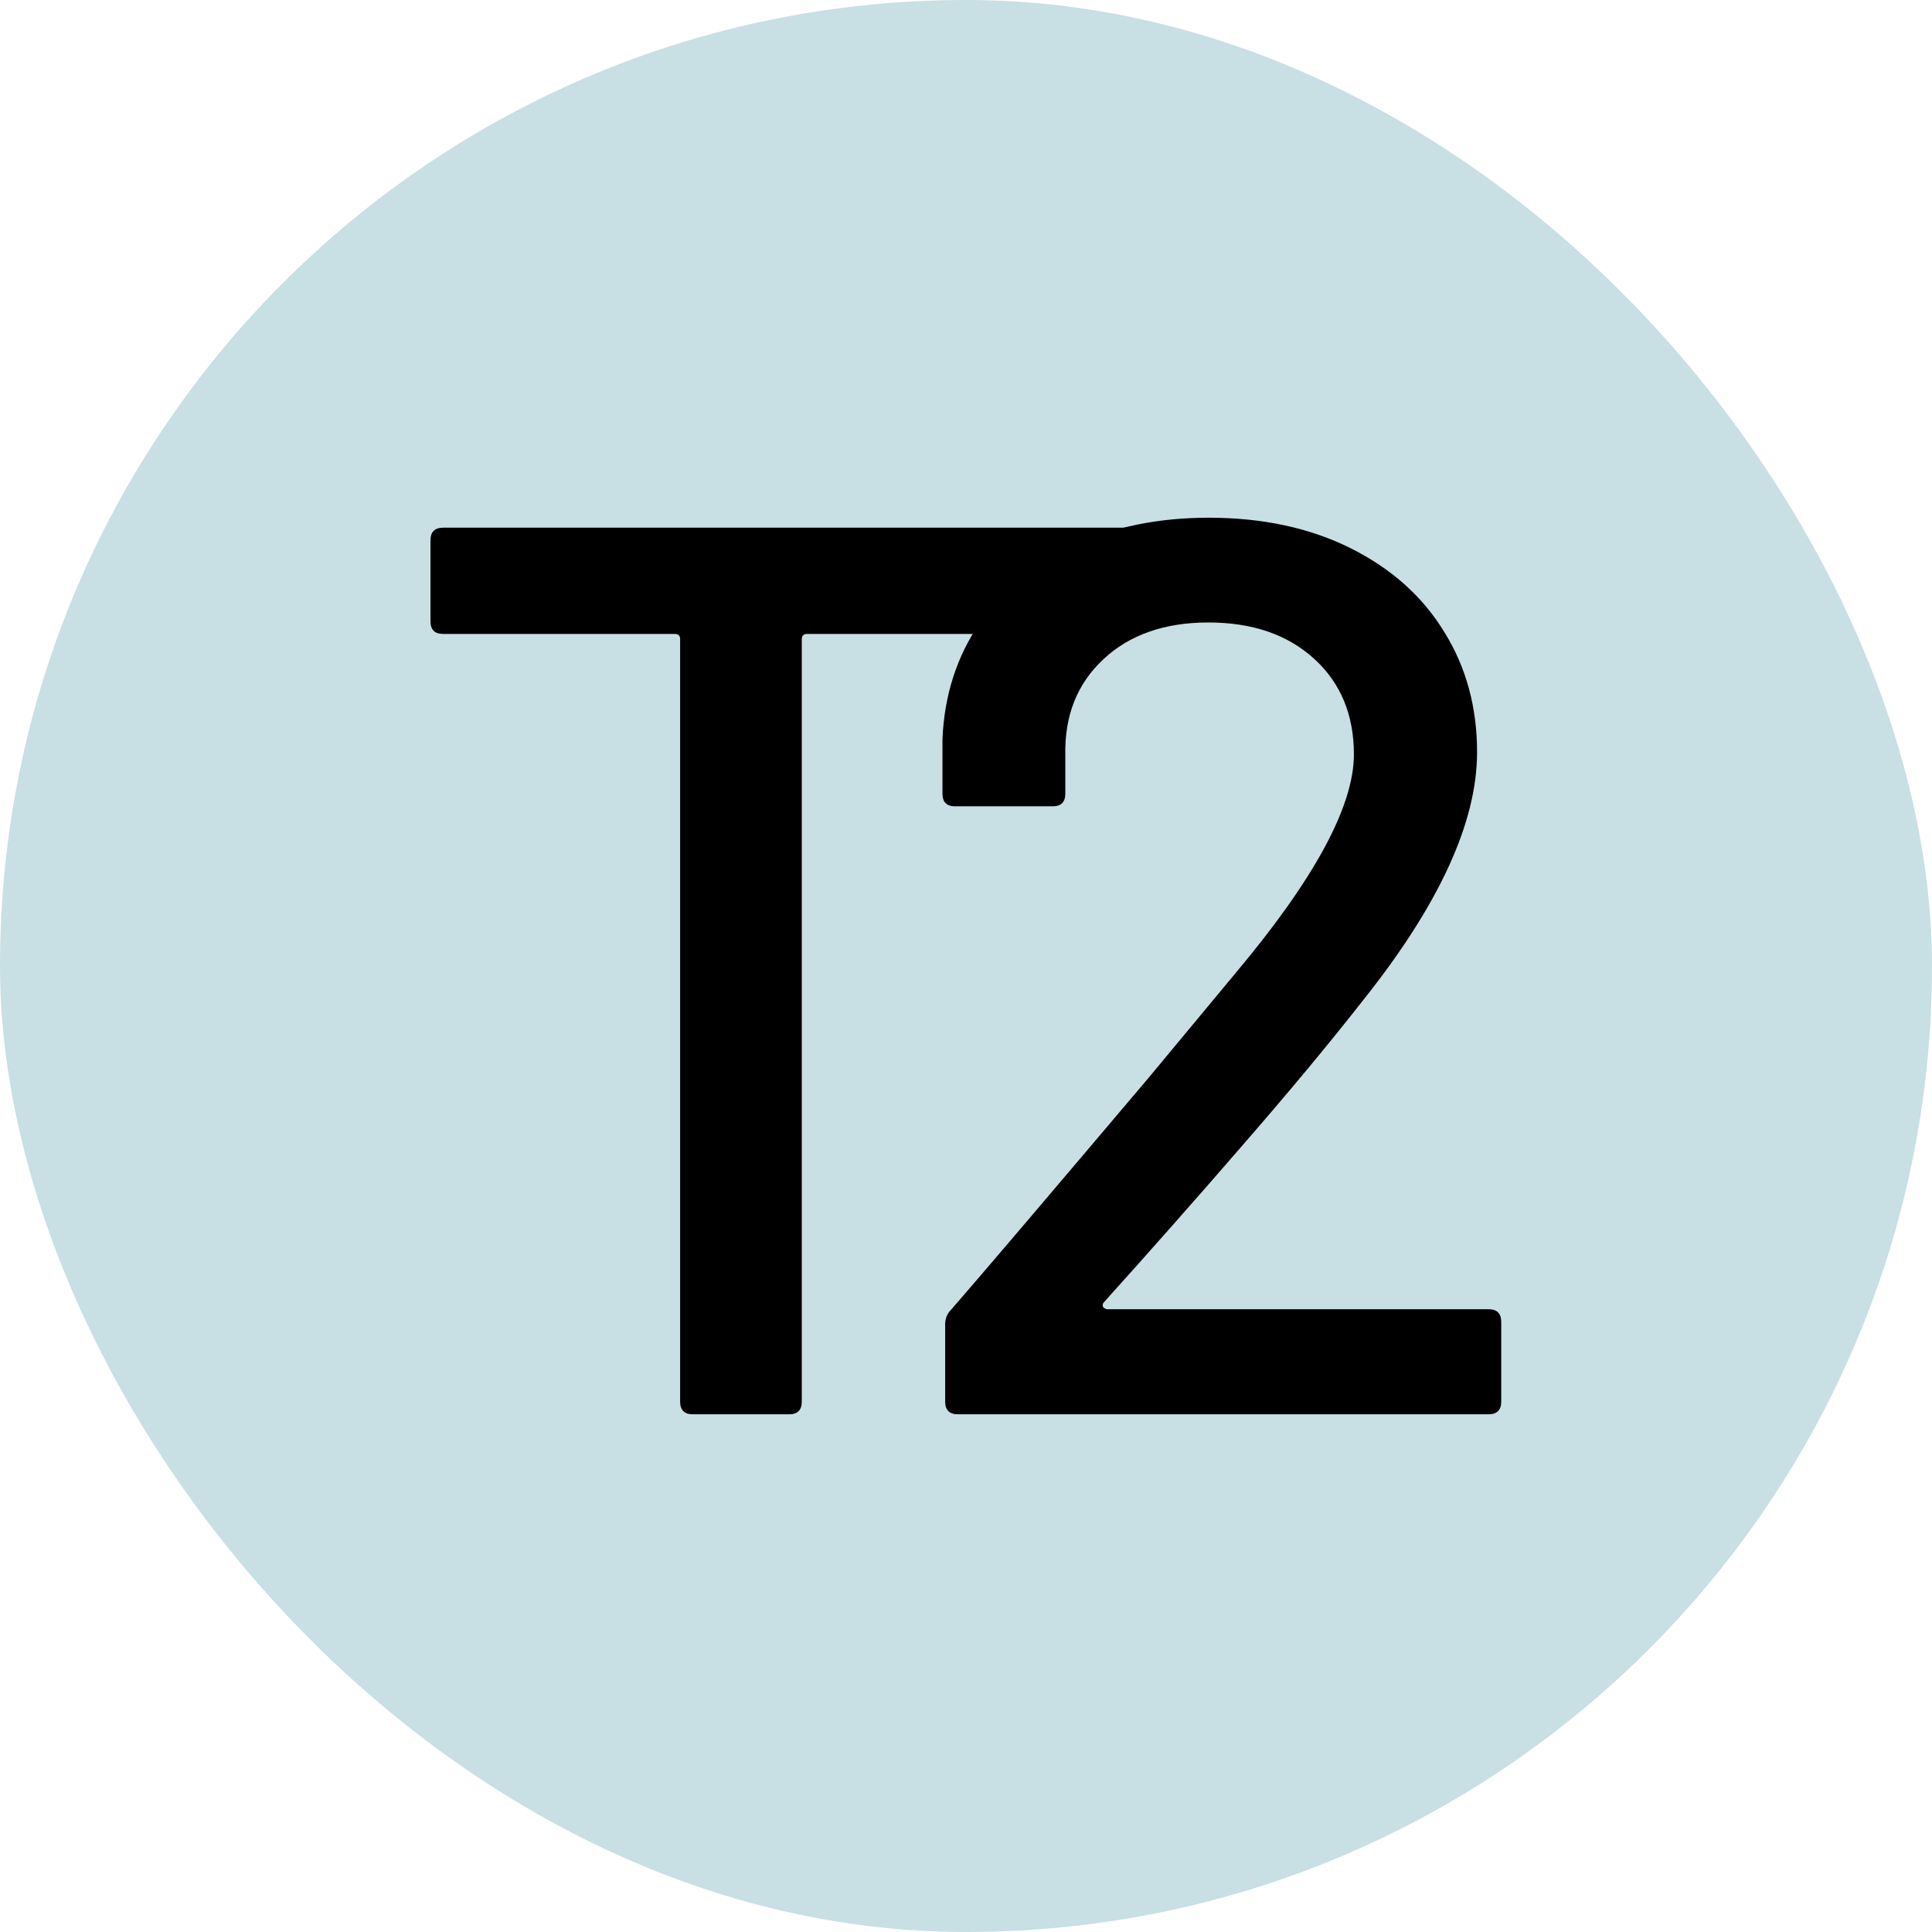
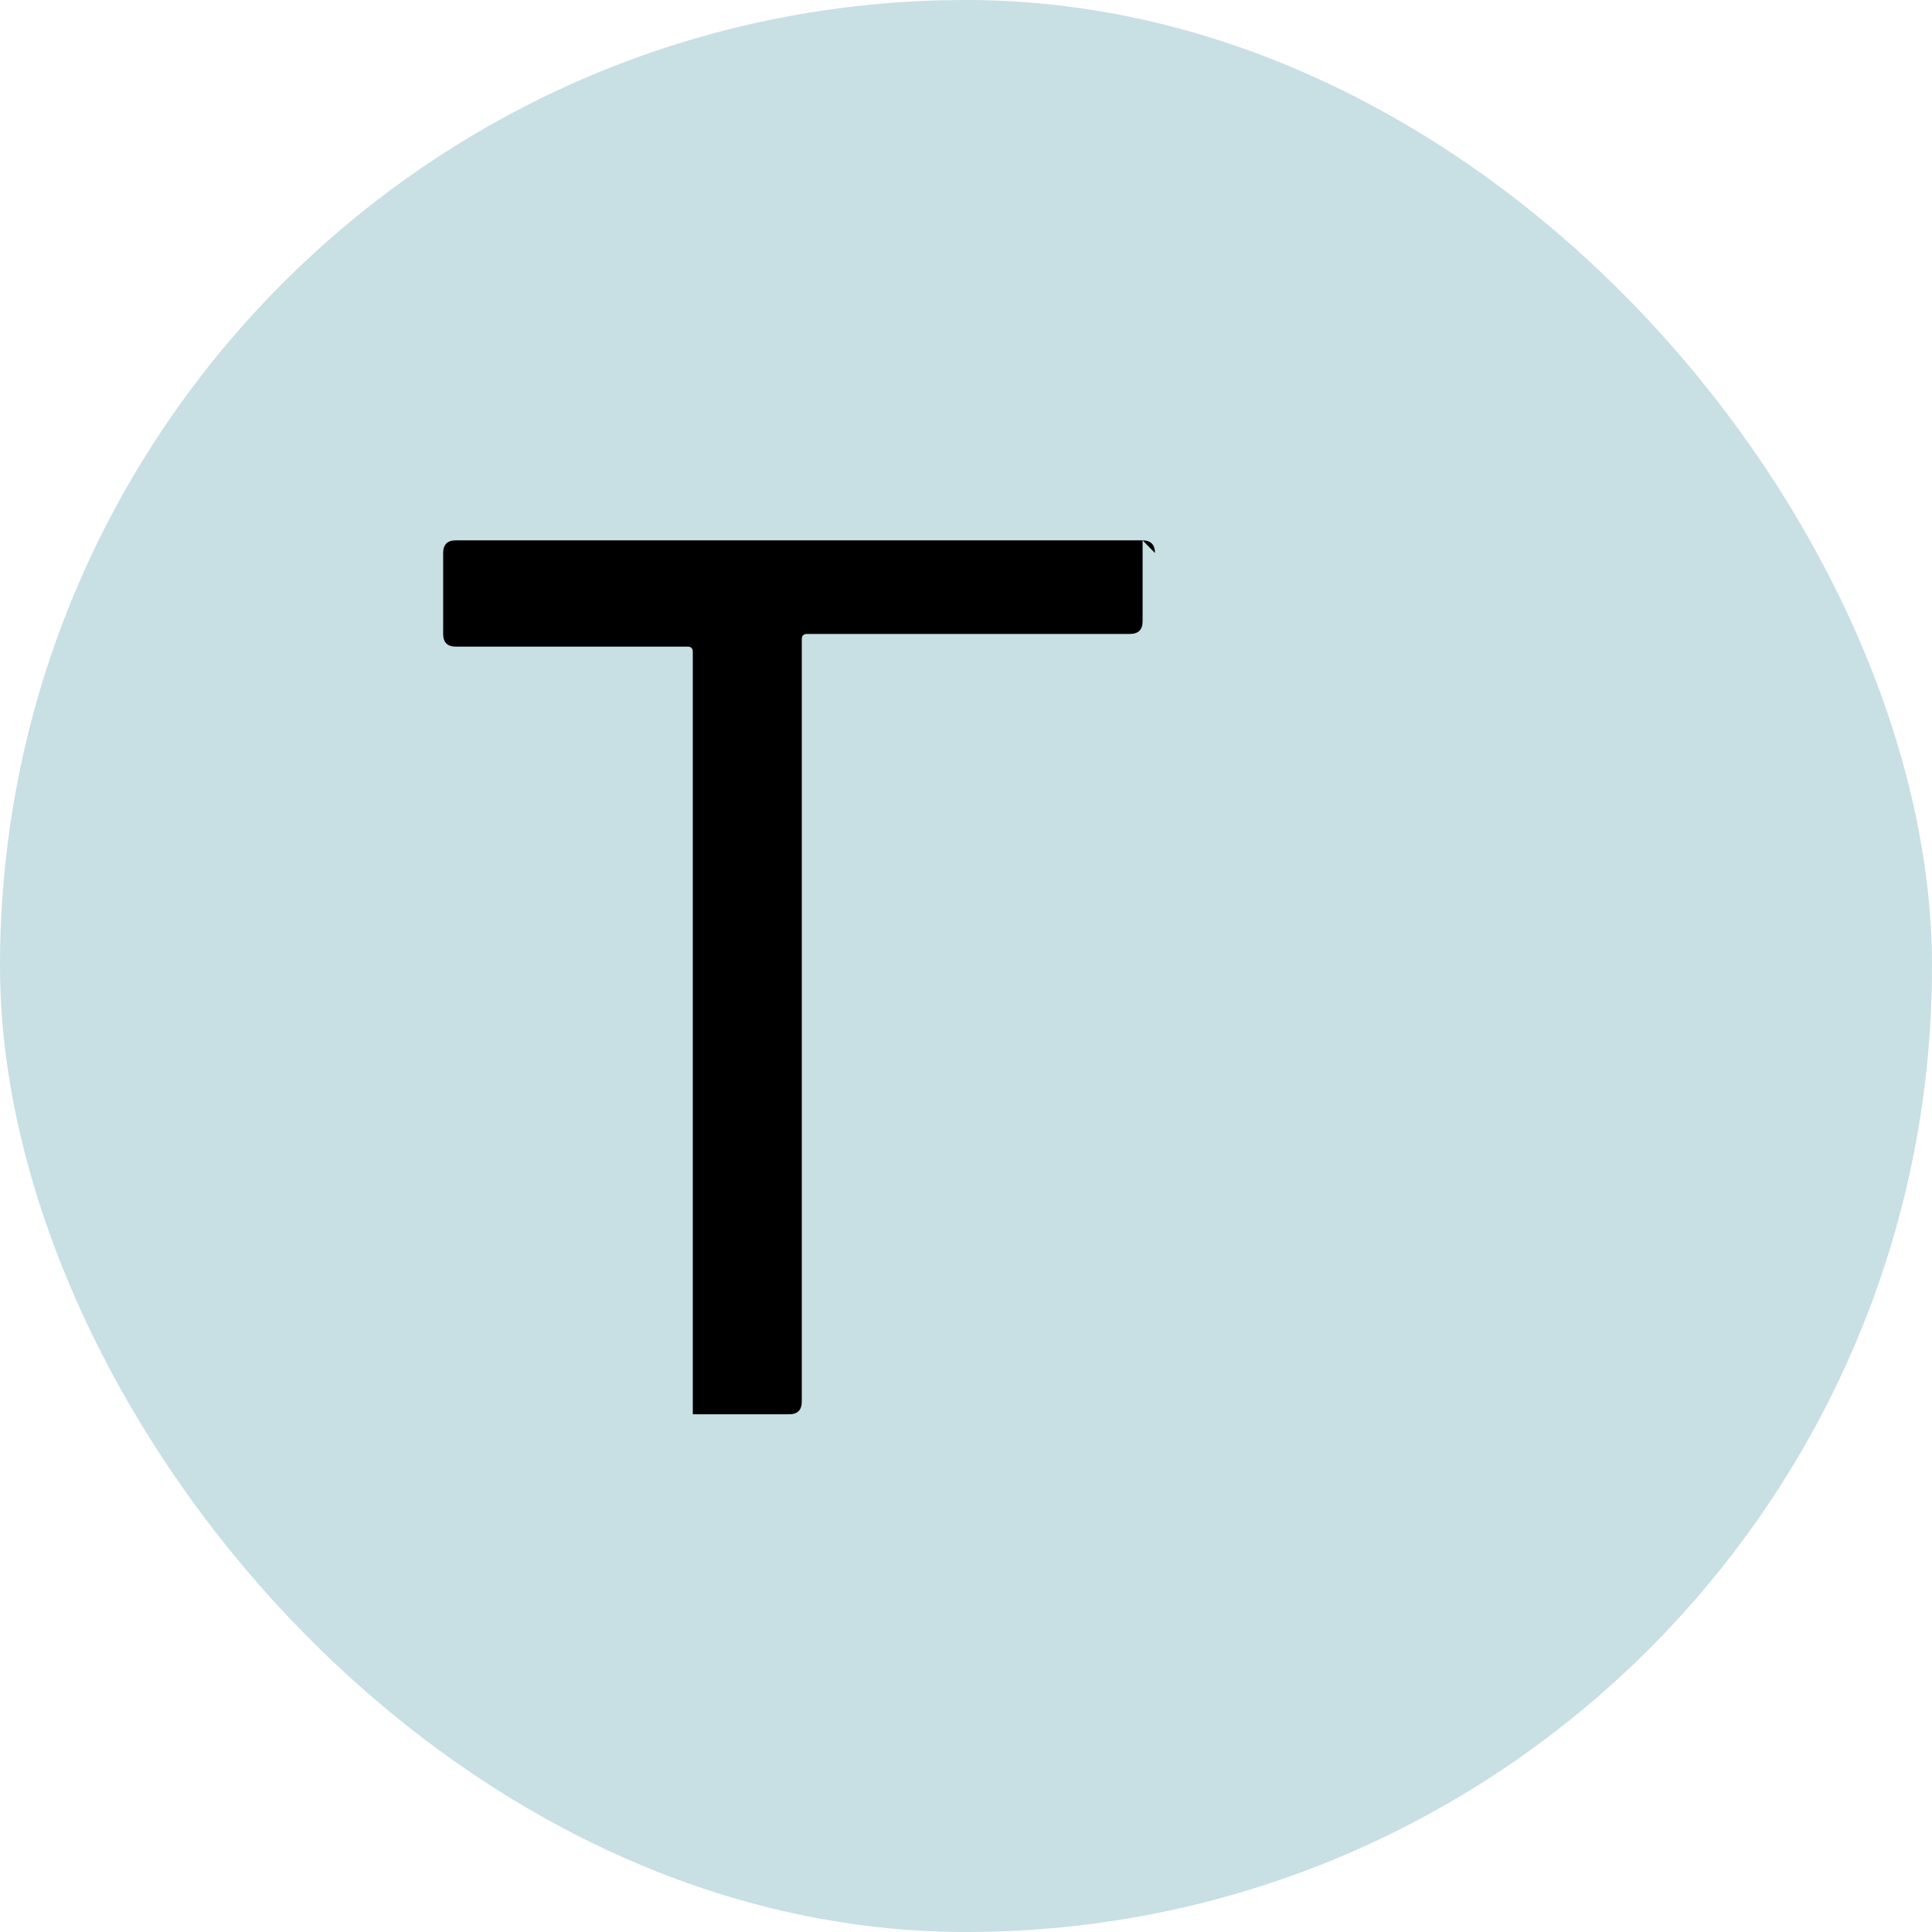
<svg xmlns="http://www.w3.org/2000/svg" id="Layer_1" data-name="Layer 1" viewBox="0 0 64 64">
  <defs>
    <style>      .cls-1 {        fill: #000;      }      .cls-1, .cls-2 {        stroke-width: 0px;      }      .cls-2 {        fill: #c8dfe4;      }    </style>
  </defs>
  <rect class="cls-2" x="0" y="0" width="64" height="64" rx="32" ry="32" />
  <g>
-     <path class="cls-1" d="M37.85,17.9v2.68c0,.28-.14.42-.42.42h-10.7c-.11,0-.17.06-.17.17v25.26c0,.28-.14.42-.42.42h-3.19c-.28,0-.42-.14-.42-.42v-25.26c0-.11-.06-.17-.17-.17h-7.68c-.28,0-.42-.14-.42-.42v-2.68c0-.28.14-.42.42-.42h22.74c.28,0,.42.14.42.42Z" />
-     <path class="cls-1" d="M36.55,43.31s.07.06.13.06h12.63c.28,0,.42.14.42.42v2.64c0,.28-.14.42-.42.42h-17.58c-.28,0-.42-.14-.42-.42v-2.56c0-.2.07-.36.21-.5.95-1.09,3.13-3.65,6.54-7.68l2.89-3.48c2.6-3.1,3.9-5.51,3.9-7.22,0-1.31-.44-2.37-1.32-3.17-.88-.8-2.05-1.2-3.5-1.2s-2.62.41-3.48,1.22c-.87.81-1.29,1.87-1.26,3.19v1.26c0,.28-.14.42-.42.42h-3.23c-.28,0-.42-.14-.42-.42v-1.8c.06-1.45.47-2.74,1.24-3.86.77-1.12,1.81-1.98,3.13-2.58,1.31-.6,2.8-.9,4.45-.9,1.79,0,3.36.34,4.7,1.01s2.38,1.59,3.1,2.77c.73,1.17,1.09,2.5,1.09,3.99,0,2.32-1.26,5.06-3.78,8.22-1.12,1.43-2.45,3.03-3.99,4.8-1.54,1.78-3.08,3.52-4.61,5.22-.03.06-.03.1,0,.15Z" />
+     <path class="cls-1" d="M37.85,17.9v2.68c0,.28-.14.42-.42.42h-10.7c-.11,0-.17.06-.17.17v25.26c0,.28-.14.42-.42.42h-3.19v-25.26c0-.11-.06-.17-.17-.17h-7.68c-.28,0-.42-.14-.42-.42v-2.68c0-.28.14-.42.42-.42h22.74c.28,0,.42.14.42.42Z" />
  </g>
</svg>